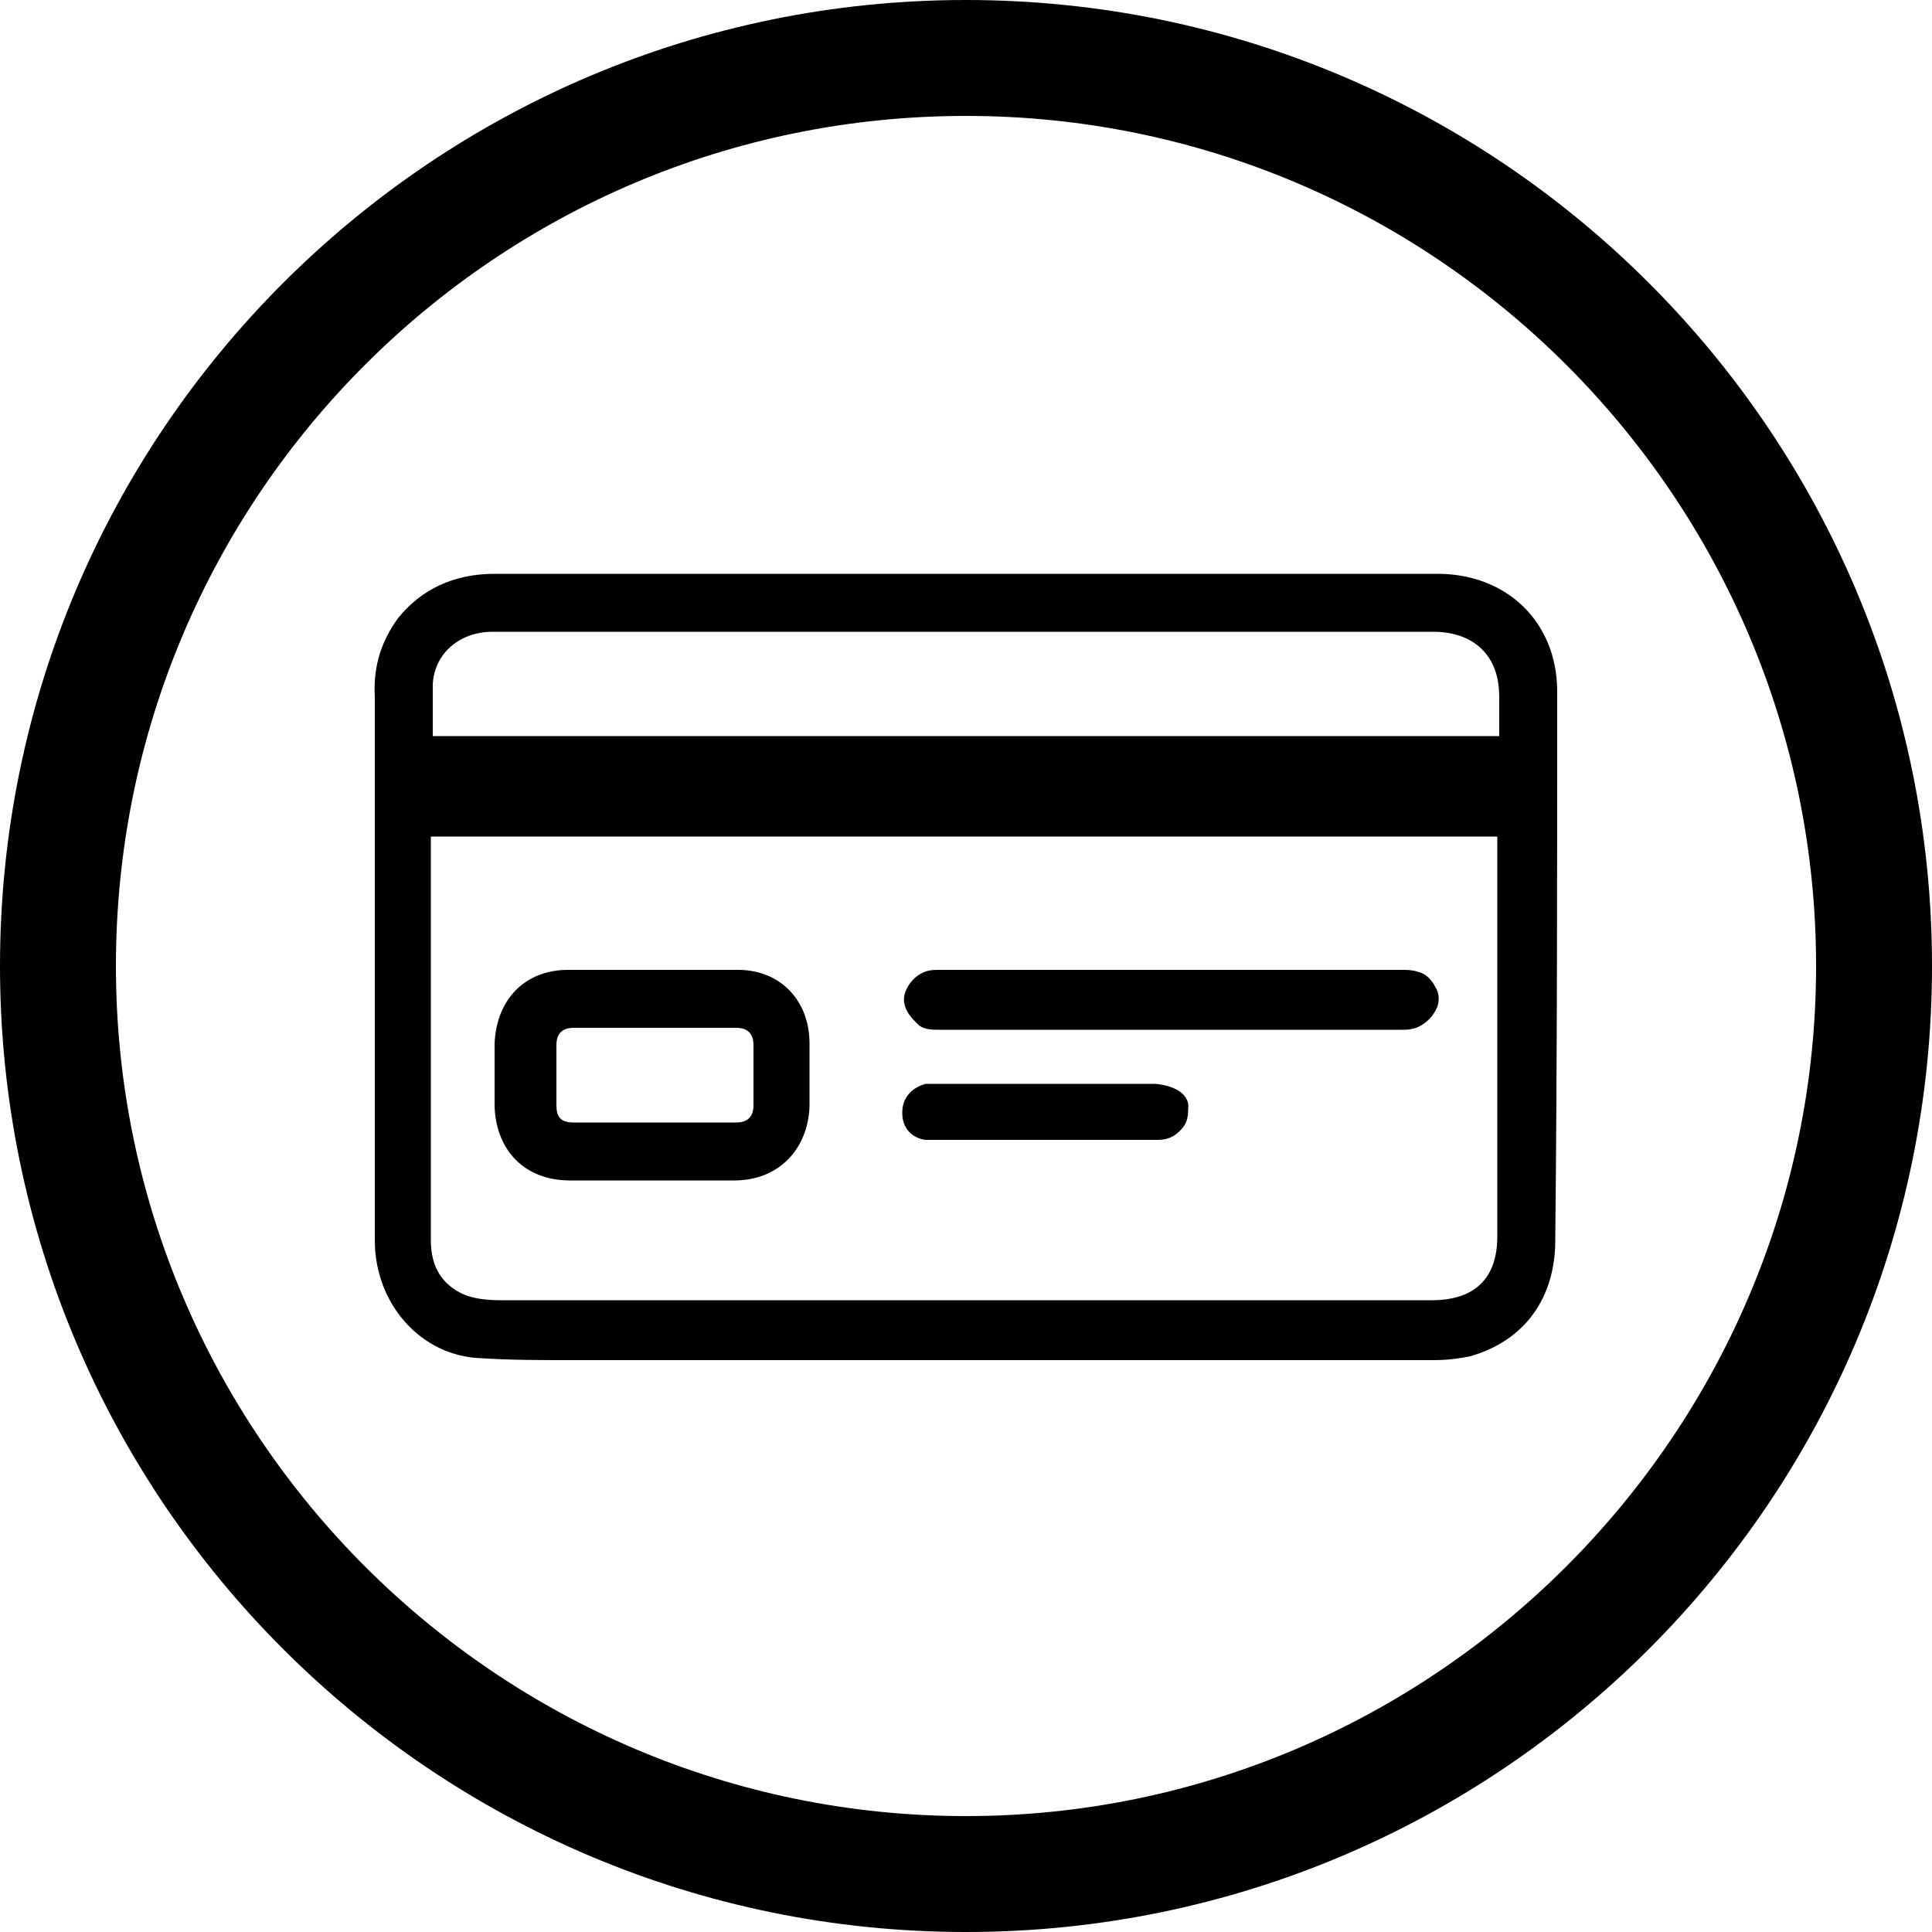
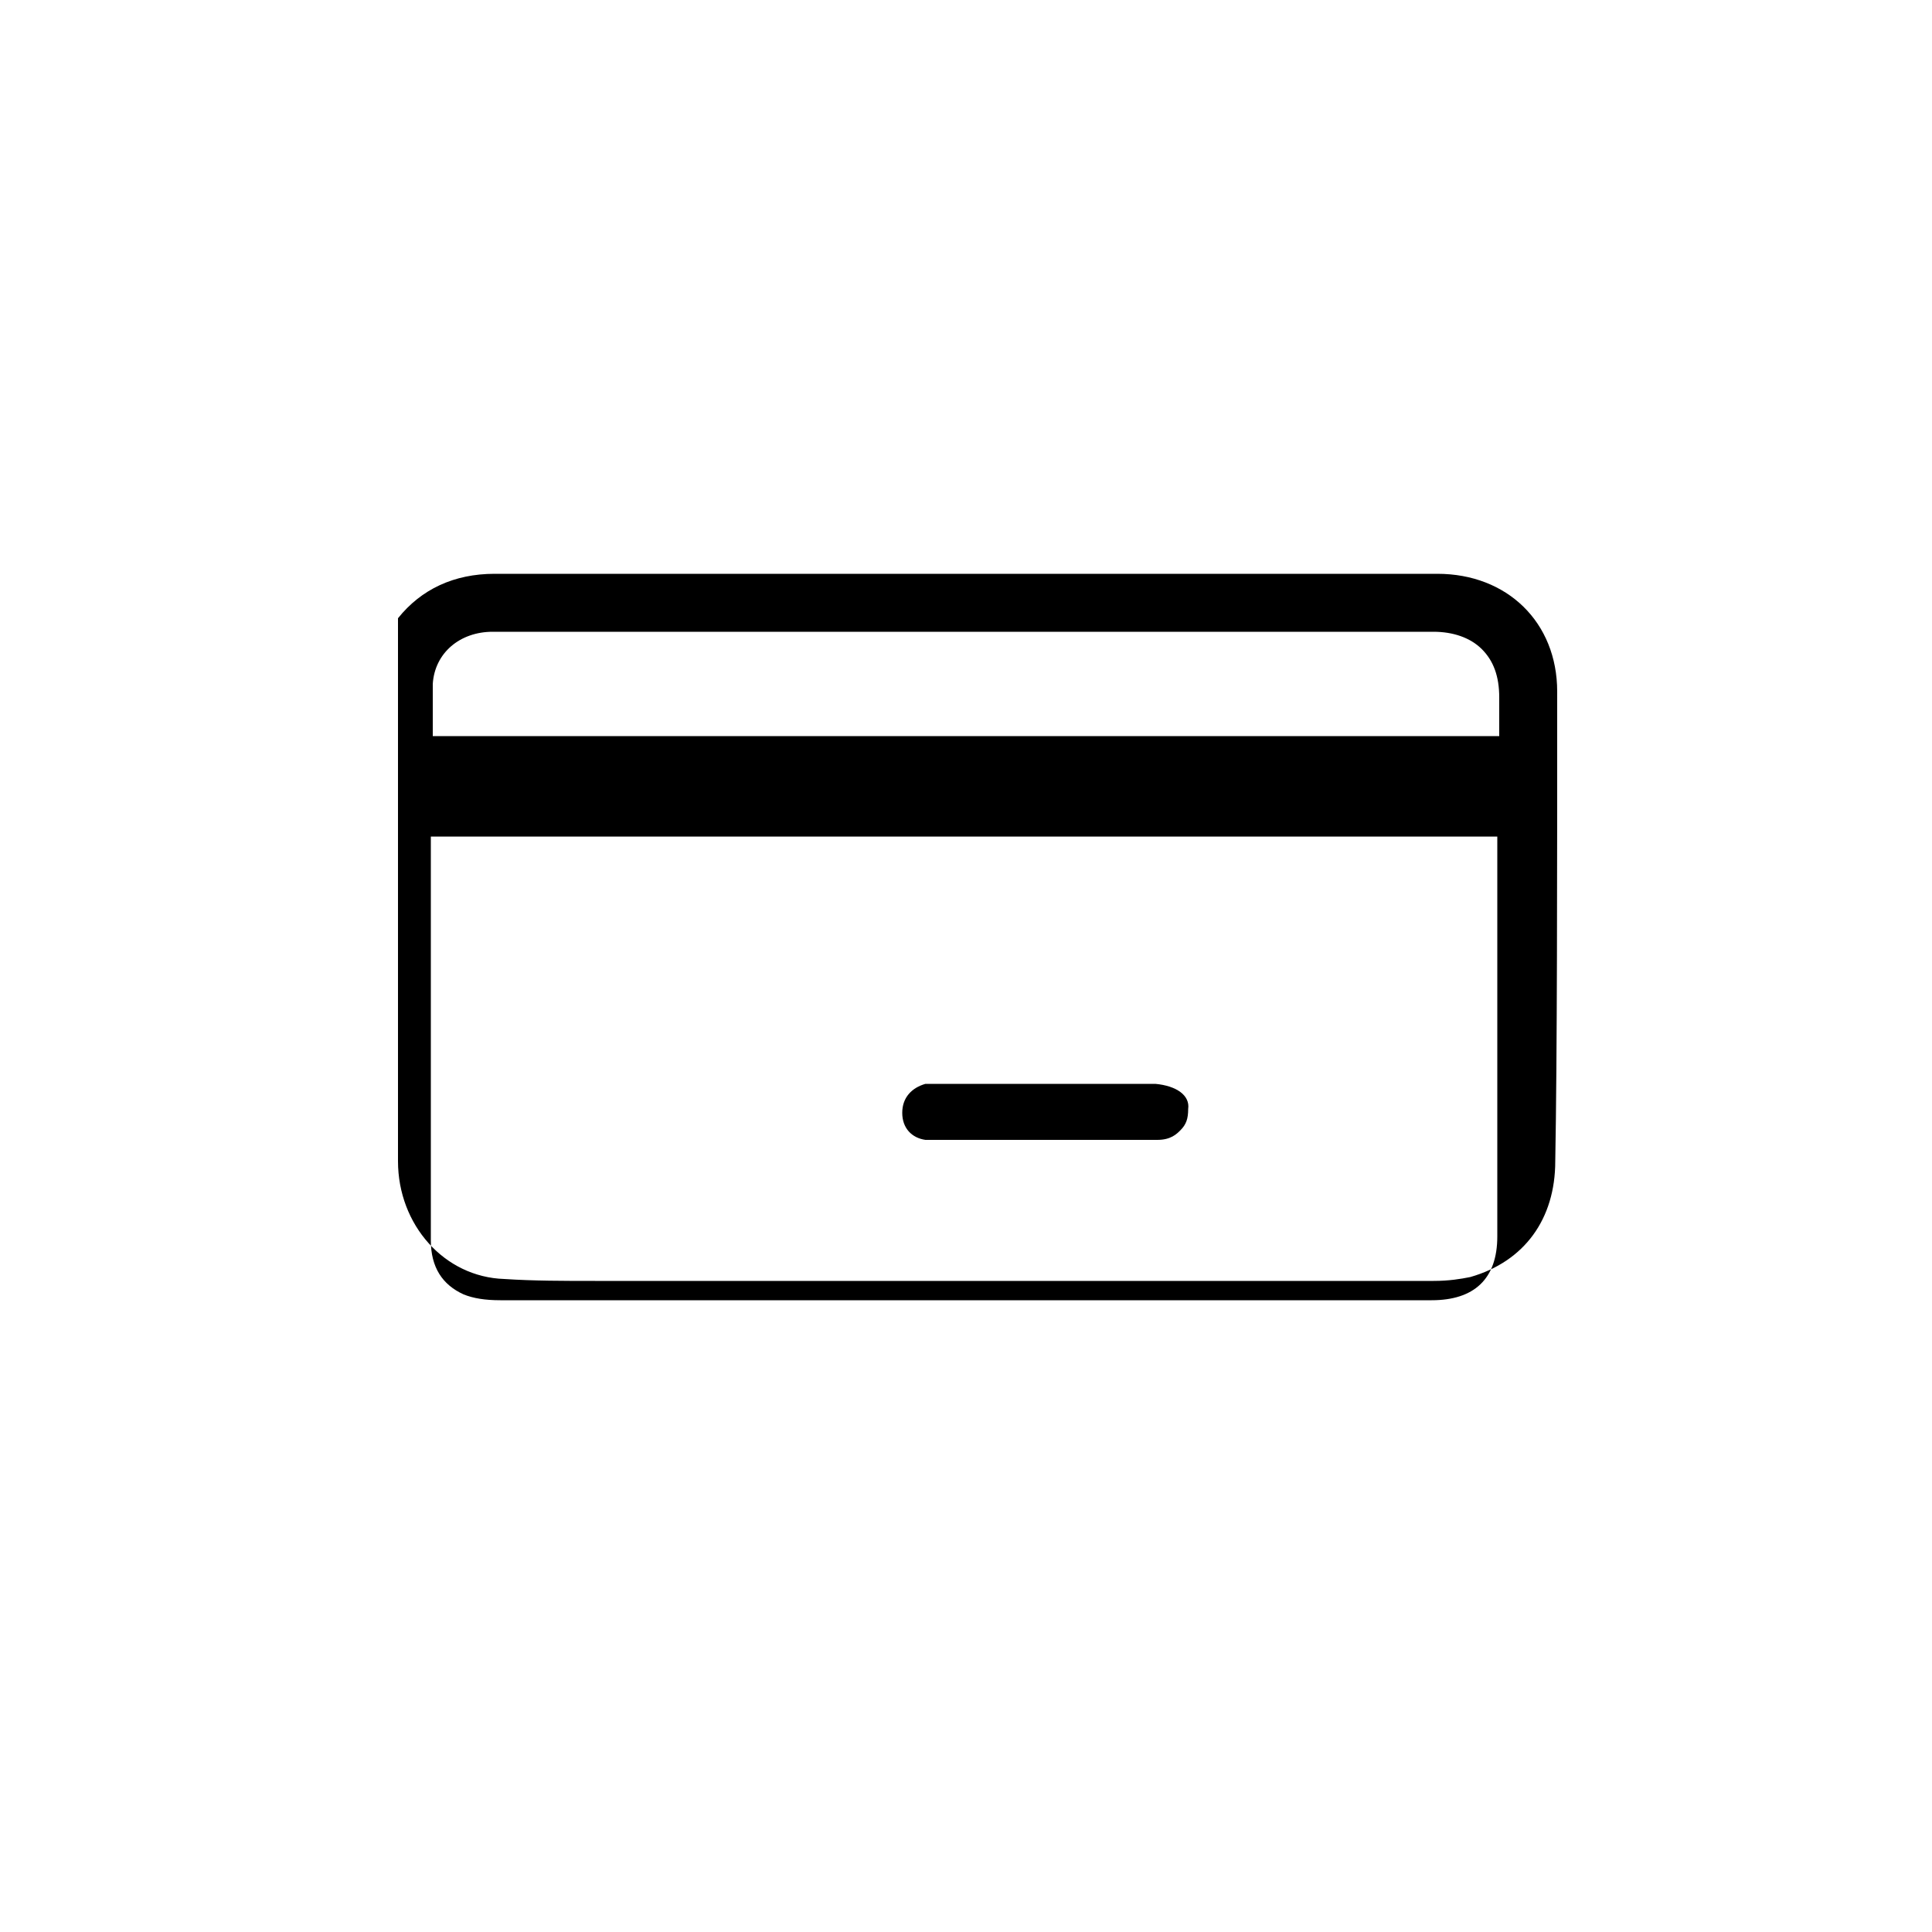
<svg xmlns="http://www.w3.org/2000/svg" version="1.1" id="Слой_1" x="0px" y="0px" viewBox="0 0 100 100" style="enable-background:new 0 0 100 100;" xml:space="preserve">
  <g>
    <g>
      <g>
        <g>
-           <path d="M50,100C22.4,100,0,77.6,0,50S22.4,0,50,0s50,22.4,50,50S77.6,100,50,100z M50,6C25.7,6,6,25.7,6,50s19.8,44,44,44 s44-19.8,44-44S74.3,6,50,6z" />
-         </g>
+           </g>
      </g>
    </g>
    <g>
-       <path d="M80.6,35.8c0-3.6-2.6-6.1-6.2-6.1l-48.8,0c-2.1,0-3.8,0.8-5,2.3c-0.8,1.1-1.3,2.4-1.2,4.1c0,3,0,6,0,9l0,3.1l0,4.4 c0,3.9,0,7.7,0,11.6c0,3.3,2.4,6,5.5,6.1c1.5,0.1,3.1,0.1,4.7,0.1H30c7.8,0,15.6,0,23.3,0c7,0,13.9,0,20.9,0 c0.8,0,1.4-0.1,1.9-0.2c2.8-0.8,4.4-3,4.4-6C80.6,54.7,80.6,45.2,80.6,35.8z M53,67.3c-9,0-18,0-27.1,0c-0.8,0-1.4-0.1-1.9-0.3 c-1.1-0.5-1.7-1.4-1.7-2.8l0-8.3l0-12.6h55.2l0,20.7c0,2.2-1.2,3.3-3.4,3.3L53,67.3z M25.5,32.7l23,0l25.7,0c1,0,1.9,0.3,2.5,0.9 c0.6,0.6,0.9,1.4,0.9,2.5v2H22.4c0-0.1,0-0.2,0-0.4c0-0.8,0-1.5,0-2.3C22.5,33.8,23.8,32.7,25.5,32.7z" />
-       <path d="M38.2,50.2c-2.8,0-5.8,0-8.8,0c-2.2,0-3.7,1.5-3.8,3.8c0,1.1,0,2.2,0,3.3c0.1,2.3,1.6,3.8,3.9,3.8c1,0,1.9,0,2.9,0l1.3,0 l1.3,0c0.4,0,0.9,0,1.3,0c0.6,0,1.1,0,1.7,0c2.3,0,3.8-1.6,3.9-3.8c0-1.1,0-2.2,0-3.3C41.9,51.8,40.4,50.2,38.2,50.2z M35.2,58.1 l-1.3,0l-4.2,0c-0.7,0-0.9-0.3-0.9-0.9c0-1,0-2,0-3.1c0-0.6,0.3-0.9,0.9-0.9c2.8,0,5.6,0,8.4,0c0.6,0,0.9,0.3,0.9,0.9 c0,1,0,2.1,0,3.1c0,0.6-0.3,0.9-0.9,0.9C37.1,58.1,36.1,58.1,35.2,58.1z" />
-       <path d="M73.4,50.3c-0.3-0.1-0.6-0.1-0.8-0.1c-8,0-15.9,0-24,0c-0.3,0-0.7,0-1.1,0.3c-0.3,0.2-0.8,0.8-0.7,1.4 c0.1,0.6,0.6,1,0.8,1.2c0.3,0.2,0.7,0.2,1,0.2l23.4,0c0.1,0,0.2,0,0.3,0c0.1,0,0.2,0,0.3,0c0.2,0,0.4,0,0.7-0.1 c0.5-0.2,0.9-0.6,1.1-1.1c0.1-0.3,0.1-0.7-0.1-1C74.1,50.7,73.8,50.4,73.4,50.3z" />
+       <path d="M80.6,35.8c0-3.6-2.6-6.1-6.2-6.1l-48.8,0c-2.1,0-3.8,0.8-5,2.3c0,3,0,6,0,9l0,3.1l0,4.4 c0,3.9,0,7.7,0,11.6c0,3.3,2.4,6,5.5,6.1c1.5,0.1,3.1,0.1,4.7,0.1H30c7.8,0,15.6,0,23.3,0c7,0,13.9,0,20.9,0 c0.8,0,1.4-0.1,1.9-0.2c2.8-0.8,4.4-3,4.4-6C80.6,54.7,80.6,45.2,80.6,35.8z M53,67.3c-9,0-18,0-27.1,0c-0.8,0-1.4-0.1-1.9-0.3 c-1.1-0.5-1.7-1.4-1.7-2.8l0-8.3l0-12.6h55.2l0,20.7c0,2.2-1.2,3.3-3.4,3.3L53,67.3z M25.5,32.7l23,0l25.7,0c1,0,1.9,0.3,2.5,0.9 c0.6,0.6,0.9,1.4,0.9,2.5v2H22.4c0-0.1,0-0.2,0-0.4c0-0.8,0-1.5,0-2.3C22.5,33.8,23.8,32.7,25.5,32.7z" />
      <path d="M59.8,56.1l-11.3,0c-0.2,0-0.4,0-0.6,0c-0.7,0.2-1.2,0.7-1.2,1.5c0,0.8,0.5,1.3,1.2,1.4c0.2,0,0.4,0,0.7,0l9.7,0 c0.1,0,0.2,0,0.4,0c0.4,0,0.8,0,1.2,0c0.7,0,1-0.3,1.2-0.5c0.3-0.3,0.4-0.6,0.4-1.1C61.6,56.7,60.9,56.2,59.8,56.1z" />
    </g>
  </g>
</svg>